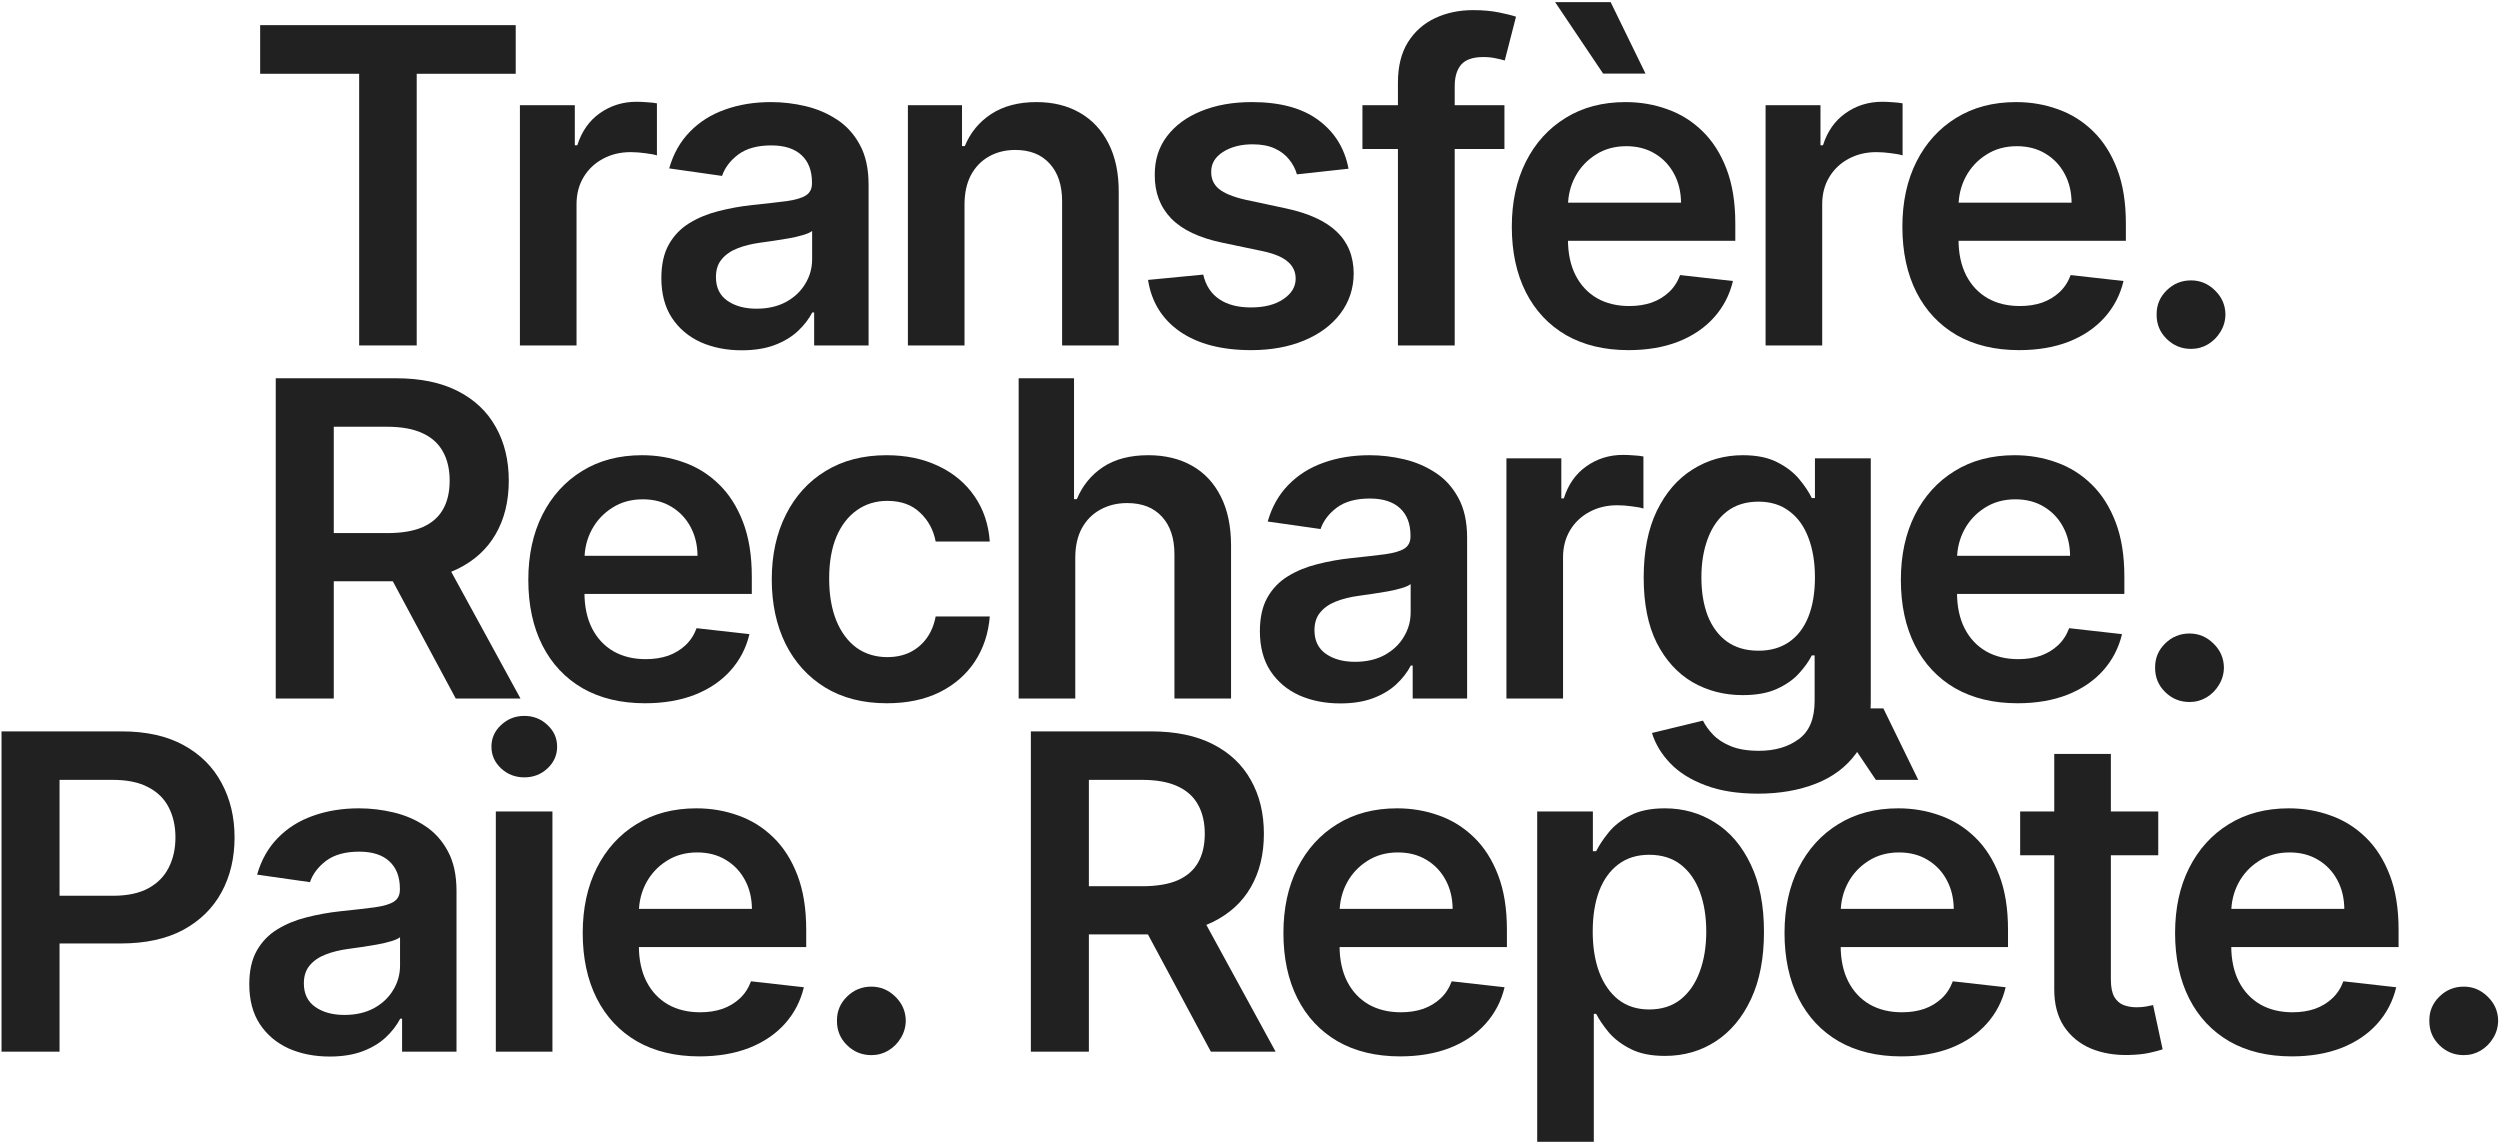
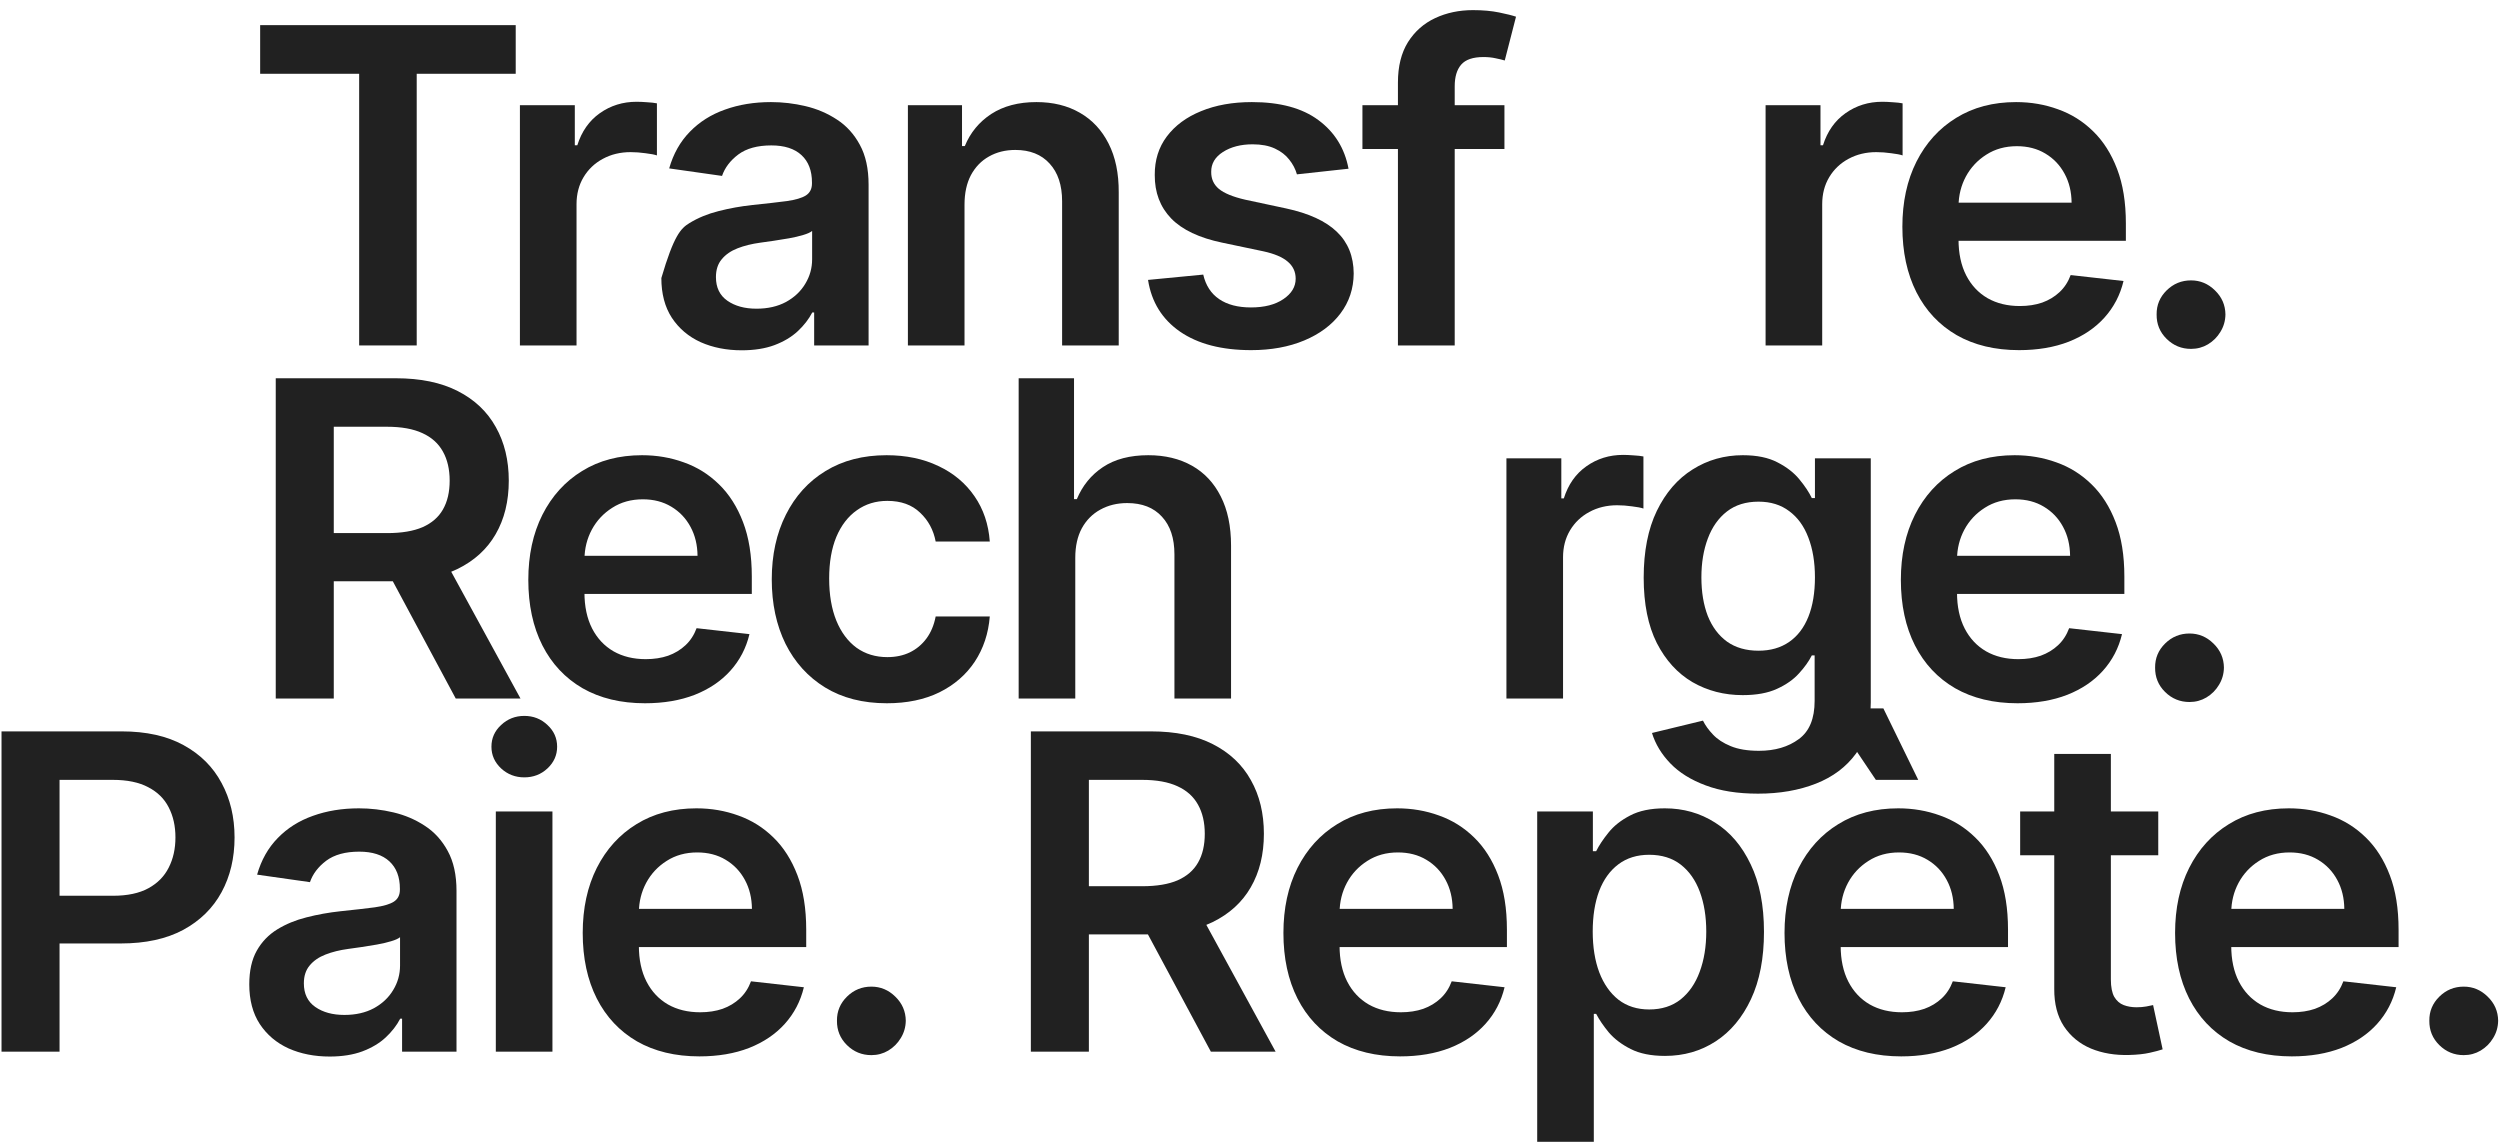
<svg xmlns="http://www.w3.org/2000/svg" width="977" height="447" viewBox="0 0 977 447" fill="none">
  <path d="M962.829 412.345C959.121 412.345 955.943 411.041 953.295 408.433C950.646 405.825 949.342 402.647 949.383 398.898C949.342 395.231 950.646 392.093 953.295 389.486C955.943 386.878 959.121 385.574 962.829 385.574C966.415 385.574 969.532 386.878 972.181 389.486C974.87 392.093 976.235 395.231 976.276 398.898C976.235 401.384 975.583 403.645 974.32 405.683C973.098 407.72 971.468 409.35 969.43 410.572C967.434 411.754 965.234 412.345 962.829 412.345Z" fill="#212121" />
  <path d="M895.62 412.834C886.207 412.834 878.078 410.878 871.232 406.966C864.428 403.013 859.192 397.431 855.524 390.219C851.857 382.966 850.023 374.429 850.023 364.609C850.023 354.952 851.857 346.476 855.524 339.183C859.232 331.848 864.407 326.143 871.049 322.069C877.691 317.953 885.494 315.896 894.458 315.896C900.245 315.896 905.705 316.833 910.839 318.707C916.014 320.541 920.578 323.393 924.53 327.264C928.523 331.135 931.661 336.065 933.943 342.055C936.225 348.004 937.365 355.094 937.365 363.325V370.11H860.414V355.196H916.156C916.116 350.959 915.199 347.19 913.406 343.889C911.613 340.548 909.107 337.919 905.888 336.004C902.71 334.089 899.002 333.132 894.764 333.132C890.241 333.132 886.268 334.232 882.845 336.432C879.423 338.592 876.754 341.444 874.839 344.989C872.964 348.493 872.007 352.344 871.966 356.541V369.56C871.966 375.02 872.964 379.706 874.961 383.618C876.958 387.489 879.749 390.463 883.334 392.541C886.92 394.579 891.117 395.597 895.925 395.597C899.144 395.597 902.058 395.149 904.666 394.253C907.274 393.316 909.535 391.951 911.45 390.158C913.365 388.365 914.812 386.144 915.79 383.495L936.449 385.818C935.145 391.278 932.659 396.046 928.992 400.12C925.365 404.154 920.72 407.292 915.056 409.533C909.392 411.733 902.914 412.834 895.62 412.834Z" fill="#212121" />
  <path d="M843.446 317.118V334.232H789.477V317.118H843.446ZM802.801 294.625H824.927V382.762C824.927 385.737 825.375 388.019 826.271 389.608C827.209 391.156 828.431 392.216 829.939 392.786C831.446 393.356 833.117 393.642 834.951 393.642C836.336 393.642 837.599 393.54 838.74 393.336C839.922 393.132 840.818 392.949 841.43 392.786L845.158 410.083C843.976 410.491 842.285 410.939 840.085 411.428C837.925 411.917 835.277 412.202 832.139 412.284C826.597 412.447 821.606 411.611 817.164 409.778C812.723 407.903 809.198 405.01 806.59 401.098C804.023 397.187 802.76 392.297 802.801 386.429V294.625Z" fill="#212121" />
  <path d="M742.987 412.834C733.574 412.834 725.445 410.878 718.6 406.966C711.795 403.014 706.559 397.431 702.892 390.219C699.224 382.966 697.391 374.429 697.391 364.609C697.391 354.952 699.224 346.477 702.892 339.183C706.6 331.848 711.774 326.144 718.416 322.069C725.058 317.953 732.861 315.896 741.826 315.896C747.612 315.896 753.072 316.833 758.206 318.707C763.381 320.541 767.945 323.393 771.897 327.264C775.891 331.135 779.028 336.066 781.31 342.056C783.592 348.005 784.733 355.095 784.733 363.326V370.11H707.781V355.197H763.524C763.483 350.959 762.566 347.19 760.773 343.889C758.98 340.548 756.474 337.92 753.255 336.005C750.077 334.089 746.369 333.132 742.131 333.132C737.608 333.132 733.635 334.232 730.213 336.432C726.79 338.592 724.121 341.444 722.206 344.989C720.331 348.494 719.374 352.344 719.333 356.541V369.56C719.333 375.02 720.331 379.706 722.328 383.618C724.325 387.489 727.116 390.463 730.702 392.542C734.287 394.579 738.484 395.598 743.293 395.598C746.512 395.598 749.425 395.149 752.033 394.253C754.641 393.316 756.902 391.951 758.817 390.158C760.732 388.365 762.179 386.144 763.157 383.496L783.816 385.818C782.512 391.278 780.026 396.046 776.359 400.121C772.733 404.155 768.087 407.292 762.423 409.533C756.76 411.734 750.281 412.834 742.987 412.834ZM733.085 304.772L714.321 276.839H736.019L749.649 304.772H733.085Z" fill="#212121" />
  <path d="M600.736 446.206V317.118H622.495V332.643H623.779C624.92 330.361 626.529 327.936 628.608 325.369C630.686 322.761 633.497 320.541 637.042 318.707C640.587 316.833 645.11 315.896 650.611 315.896C657.864 315.896 664.404 317.75 670.231 321.458C676.099 325.125 680.744 330.565 684.167 337.777C687.63 344.948 689.362 353.75 689.362 364.181C689.362 374.49 687.671 383.251 684.289 390.463C680.907 397.676 676.302 403.176 670.476 406.966C664.649 410.755 658.048 412.65 650.672 412.65C645.294 412.65 640.832 411.754 637.287 409.961C633.742 408.168 630.889 406.008 628.73 403.482C626.611 400.915 624.961 398.49 623.779 396.209H622.862V446.206H600.736ZM622.434 364.059C622.434 370.13 623.29 375.448 625.001 380.012C626.754 384.575 629.259 388.141 632.519 390.708C635.82 393.234 639.813 394.497 644.499 394.497C649.389 394.497 653.484 393.193 656.784 390.585C660.085 387.937 662.571 384.331 664.241 379.767C665.953 375.163 666.808 369.927 666.808 364.059C666.808 358.232 665.973 353.057 664.302 348.534C662.632 344.011 660.146 340.466 656.846 337.899C653.545 335.332 649.429 334.048 644.499 334.048C639.772 334.048 635.759 335.291 632.458 337.777C629.158 340.262 626.652 343.746 624.94 348.229C623.27 352.711 622.434 357.988 622.434 364.059Z" fill="#212121" />
  <path d="M547.157 412.834C537.744 412.834 529.615 410.878 522.77 406.966C515.965 403.013 510.729 397.431 507.061 390.219C503.394 382.966 501.561 374.429 501.561 364.609C501.561 354.952 503.394 346.476 507.061 339.183C510.769 331.848 515.944 326.143 522.586 322.069C529.228 317.953 537.031 315.896 545.996 315.896C551.782 315.896 557.242 316.833 562.376 318.707C567.551 320.541 572.115 323.393 576.067 327.264C580.06 331.135 583.198 336.065 585.48 342.055C587.762 348.004 588.903 355.094 588.903 363.325V370.11H511.951V355.196H567.694C567.653 350.959 566.736 347.19 564.943 343.889C563.15 340.548 560.644 337.919 557.425 336.004C554.247 334.089 550.539 333.132 546.301 333.132C541.778 333.132 537.805 334.232 534.383 336.432C530.96 338.592 528.291 341.444 526.376 344.989C524.501 348.493 523.544 352.344 523.503 356.541V369.56C523.503 375.02 524.501 379.706 526.498 383.618C528.495 387.489 531.286 390.463 534.872 392.541C538.457 394.579 542.654 395.597 547.463 395.597C550.682 395.597 553.595 395.149 556.203 394.253C558.811 393.316 561.072 391.951 562.987 390.158C564.902 388.365 566.349 386.144 567.327 383.495L587.986 385.818C586.682 391.278 584.196 396.046 580.529 400.12C576.903 404.154 572.257 407.292 566.593 409.533C560.93 411.733 554.451 412.834 547.157 412.834Z" fill="#212121" />
  <path d="M402.858 411V285.824H449.799C459.416 285.824 467.484 287.495 474.003 290.836C480.564 294.177 485.515 298.863 488.856 304.894C492.238 310.884 493.929 317.872 493.929 325.859C493.929 333.886 492.217 340.854 488.795 346.762C485.413 352.63 480.421 357.173 473.82 360.392C467.219 363.57 459.11 365.159 449.494 365.159H416.061V346.334H446.438C452.061 346.334 456.665 345.56 460.251 344.012C463.837 342.422 466.485 340.12 468.197 337.105C469.949 334.049 470.825 330.3 470.825 325.859C470.825 321.417 469.949 317.628 468.197 314.49C466.445 311.312 463.776 308.908 460.19 307.278C456.604 305.607 451.979 304.772 446.315 304.772H425.534V411H402.858ZM467.525 354.28L498.513 411H473.209L442.77 354.28H467.525Z" fill="#212121" />
  <path d="M340.532 412.345C336.824 412.345 333.645 411.041 330.997 408.433C328.348 405.825 327.044 402.647 327.085 398.898C327.044 395.231 328.348 392.093 330.997 389.486C333.645 386.878 336.824 385.574 340.532 385.574C344.117 385.574 347.235 386.878 349.883 389.486C352.572 392.093 353.937 395.231 353.978 398.898C353.937 401.384 353.285 403.645 352.022 405.683C350.8 407.72 349.17 409.35 347.133 410.572C345.136 411.754 342.936 412.345 340.532 412.345Z" fill="#212121" />
  <path d="M273.322 412.834C263.91 412.834 255.781 410.878 248.935 406.966C242.13 403.013 236.894 397.431 233.227 390.219C229.56 382.966 227.726 374.429 227.726 364.609C227.726 354.952 229.56 346.476 233.227 339.183C236.935 331.848 242.11 326.143 248.752 322.069C255.394 317.953 263.197 315.896 272.161 315.896C277.947 315.896 283.407 316.833 288.542 318.707C293.716 320.541 298.28 323.393 302.233 327.264C306.226 331.135 309.363 336.065 311.645 342.055C313.927 348.004 315.068 355.094 315.068 363.325V370.11H238.117V355.196H293.859C293.818 350.959 292.902 347.19 291.109 343.889C289.316 340.548 286.81 337.919 283.591 336.004C280.412 334.089 276.704 333.132 272.467 333.132C267.944 333.132 263.971 334.232 260.548 336.432C257.125 338.592 254.456 341.444 252.541 344.989C250.667 348.493 249.709 352.344 249.669 356.541V369.56C249.669 375.02 250.667 379.706 252.663 383.618C254.66 387.489 257.451 390.463 261.037 392.541C264.623 394.579 268.82 395.597 273.628 395.597C276.847 395.597 279.761 395.149 282.368 394.253C284.976 393.316 287.238 391.951 289.153 390.158C291.068 388.365 292.514 386.144 293.492 383.495L314.151 385.818C312.847 391.278 310.362 396.046 306.695 400.12C303.068 404.154 298.423 407.292 292.759 409.533C287.095 411.733 280.616 412.834 273.322 412.834Z" fill="#212121" />
  <path d="M193.767 411V317.118H215.892V411H193.767ZM204.891 303.794C201.386 303.794 198.371 302.632 195.845 300.31C193.318 297.946 192.055 295.114 192.055 291.814C192.055 288.473 193.318 285.641 195.845 283.318C198.371 280.955 201.386 279.773 204.891 279.773C208.436 279.773 211.451 280.955 213.937 283.318C216.463 285.641 217.726 288.473 217.726 291.814C217.726 295.114 216.463 297.946 213.937 300.31C211.451 302.632 208.436 303.794 204.891 303.794Z" fill="#212121" />
  <path d="M128.834 412.895C122.885 412.895 117.527 411.835 112.759 409.716C108.033 407.557 104.284 404.378 101.513 400.181C98.783 395.985 97.418 390.81 97.418 384.657C97.418 379.36 98.396 374.979 100.352 371.516C102.308 368.052 104.977 365.281 108.359 363.203C111.741 361.125 115.551 359.556 119.788 358.497C124.067 357.397 128.488 356.602 133.052 356.113C138.552 355.543 143.014 355.033 146.437 354.585C149.86 354.096 152.345 353.363 153.894 352.385C155.483 351.366 156.278 349.797 156.278 347.678V347.312C156.278 342.707 154.913 339.142 152.182 336.616C149.452 334.089 145.52 332.826 140.386 332.826C134.967 332.826 130.668 334.008 127.49 336.371C124.352 338.734 122.233 341.526 121.133 344.745L100.474 341.811C102.104 336.106 104.793 331.339 108.542 327.509C112.291 323.638 116.875 320.744 122.294 318.829C127.714 316.873 133.704 315.896 140.264 315.896C144.787 315.896 149.289 316.425 153.772 317.485C158.254 318.544 162.349 320.296 166.057 322.741C169.765 325.145 172.74 328.425 174.981 332.582C177.263 336.738 178.403 341.933 178.403 348.167V411H157.133V398.103H156.4C155.055 400.711 153.16 403.156 150.716 405.438C148.311 407.679 145.276 409.492 141.609 410.878C137.982 412.222 133.724 412.895 128.834 412.895ZM134.58 396.636C139.021 396.636 142.872 395.76 146.131 394.008C149.391 392.215 151.897 389.852 153.649 386.918C155.442 383.984 156.339 380.786 156.339 377.322V366.259C155.646 366.83 154.464 367.359 152.794 367.848C151.164 368.337 149.33 368.765 147.293 369.132C145.255 369.499 143.238 369.825 141.242 370.11C139.245 370.395 137.513 370.64 136.047 370.843C132.746 371.292 129.792 372.025 127.184 373.044C124.576 374.062 122.518 375.489 121.011 377.322C119.503 379.115 118.749 381.438 118.749 384.29C118.749 388.365 120.237 391.441 123.211 393.519C126.186 395.597 129.975 396.636 134.58 396.636Z" fill="#212121" />
  <path d="M0.595 411V285.824H47.536C57.153 285.824 65.221 287.617 71.74 291.203C78.3 294.789 83.251 299.719 86.593 305.994C89.975 312.229 91.666 319.319 91.666 327.264C91.666 335.292 89.975 342.422 86.593 348.657C83.211 354.891 78.219 359.801 71.618 363.387C65.017 366.932 56.888 368.704 47.231 368.704H16.12V350.062H44.175C49.798 350.062 54.402 349.085 57.988 347.129C61.574 345.173 64.222 342.483 65.934 339.061C67.686 335.638 68.562 331.706 68.562 327.264C68.562 322.823 67.686 318.911 65.934 315.529C64.222 312.147 61.553 309.519 57.927 307.644C54.341 305.729 49.716 304.772 44.052 304.772H23.271V411H0.595Z" fill="#212121" />
  <path d="M855.662 274.345C851.954 274.345 848.776 273.041 846.128 270.433C843.479 267.825 842.175 264.647 842.216 260.898C842.175 257.231 843.479 254.093 846.128 251.485C848.776 248.878 851.954 247.574 855.662 247.574C859.248 247.574 862.365 248.878 865.014 251.485C867.703 254.093 869.068 257.231 869.109 260.898C869.068 263.384 868.416 265.645 867.153 267.683C865.931 269.72 864.301 271.35 862.264 272.572C860.267 273.754 858.067 274.345 855.662 274.345Z" fill="#212121" />
  <path d="M788.454 274.834C779.041 274.834 770.912 272.878 764.066 268.966C757.262 265.013 752.026 259.431 748.358 252.219C744.691 244.966 742.857 236.429 742.857 226.609C742.857 216.952 744.691 208.476 748.358 201.183C752.066 193.848 757.241 188.143 763.883 184.069C770.525 179.953 778.328 177.896 787.292 177.896C793.079 177.896 798.539 178.833 803.673 180.707C808.848 182.541 813.412 185.393 817.364 189.264C821.357 193.135 824.495 198.065 826.777 204.055C829.059 210.004 830.199 217.095 830.199 225.325V232.11H753.248V217.196H808.99C808.95 212.959 808.033 209.19 806.24 205.889C804.447 202.548 801.941 199.919 798.722 198.004C795.544 196.089 791.836 195.132 787.598 195.132C783.075 195.132 779.102 196.232 775.679 198.432C772.257 200.592 769.588 203.444 767.673 206.989C765.798 210.493 764.841 214.344 764.8 218.541V231.56C764.8 237.02 765.798 241.706 767.795 245.618C769.791 249.489 772.583 252.463 776.168 254.541C779.754 256.579 783.951 257.597 788.759 257.597C791.978 257.597 794.892 257.149 797.5 256.253C800.108 255.316 802.369 253.951 804.284 252.158C806.199 250.365 807.646 248.144 808.624 245.495L829.283 247.818C827.979 253.278 825.493 258.046 821.826 262.12C818.199 266.154 813.554 269.292 807.89 271.533C802.226 273.733 795.748 274.834 788.454 274.834Z" fill="#212121" />
  <path d="M687.031 310.162C679.085 310.162 672.26 309.082 666.556 306.922C660.851 304.803 656.267 301.951 652.803 298.365C649.34 294.779 646.936 290.807 645.591 286.447L665.516 281.618C666.413 283.452 667.717 285.265 669.428 287.058C671.14 288.891 673.442 290.399 676.335 291.581C679.269 292.803 682.956 293.414 687.398 293.414C693.673 293.414 698.868 291.886 702.984 288.83C707.099 285.815 709.157 280.844 709.157 273.917V256.131H708.057C706.916 258.412 705.245 260.755 703.045 263.159C700.885 265.564 698.013 267.581 694.427 269.21C690.882 270.84 686.42 271.655 681.041 271.655C673.829 271.655 667.289 269.964 661.421 266.582C655.595 263.159 650.949 258.066 647.486 251.302C644.063 244.497 642.352 235.981 642.352 225.753C642.352 215.444 644.063 206.745 647.486 199.655C650.949 192.524 655.615 187.125 661.482 183.458C667.35 179.75 673.89 177.896 681.102 177.896C686.603 177.896 691.126 178.833 694.671 180.707C698.257 182.541 701.109 184.761 703.228 187.369C705.347 189.936 706.957 192.361 708.057 194.643H709.279V179.118H731.099V274.528C731.099 282.555 729.184 289.197 725.354 294.453C721.524 299.71 716.288 303.642 709.646 306.25C703.004 308.858 695.466 310.162 687.031 310.162ZM687.214 254.297C691.9 254.297 695.894 253.156 699.194 250.874C702.495 248.592 705.001 245.312 706.712 241.034C708.423 236.755 709.279 231.621 709.279 225.631C709.279 219.723 708.423 214.548 706.712 210.106C705.041 205.665 702.556 202.222 699.255 199.777C695.996 197.291 691.982 196.048 687.214 196.048C682.284 196.048 678.169 197.332 674.868 199.899C671.567 202.466 669.082 205.991 667.411 210.473C665.741 214.915 664.905 219.967 664.905 225.631C664.905 231.376 665.741 236.409 667.411 240.728C669.123 245.006 671.629 248.348 674.929 250.752C678.27 253.115 682.366 254.297 687.214 254.297Z" fill="#212121" />
  <path d="M588.711 273V179.118H610.164V194.765H611.142C612.854 189.346 615.788 185.169 619.944 182.235C624.141 179.261 628.929 177.773 634.307 177.773C635.53 177.773 636.895 177.835 638.402 177.957C639.951 178.038 641.234 178.181 642.253 178.385V198.738C641.316 198.412 639.829 198.127 637.791 197.882C635.795 197.597 633.859 197.454 631.985 197.454C627.951 197.454 624.324 198.331 621.105 200.083C617.927 201.794 615.421 204.178 613.587 207.234C611.754 210.29 610.837 213.815 610.837 217.808V273H588.711Z" fill="#212121" />
-   <path d="M523.779 274.895C517.829 274.895 512.471 273.835 507.704 271.716C502.977 269.557 499.228 266.378 496.457 262.182C493.727 257.985 492.362 252.81 492.362 246.657C492.362 241.36 493.34 236.979 495.296 233.516C497.252 230.052 499.921 227.281 503.303 225.203C506.685 223.125 510.495 221.556 514.733 220.497C519.011 219.397 523.432 218.602 527.996 218.113C533.497 217.543 537.959 217.033 541.381 216.585C544.804 216.096 547.29 215.363 548.838 214.385C550.427 213.366 551.222 211.797 551.222 209.678V209.312C551.222 204.707 549.857 201.142 547.127 198.616C544.397 196.089 540.465 194.826 535.33 194.826C529.911 194.826 525.612 196.008 522.434 198.371C519.296 200.734 517.177 203.526 516.077 206.745L495.418 203.811C497.048 198.106 499.738 193.339 503.486 189.509C507.235 185.638 511.819 182.744 517.239 180.829C522.658 178.873 528.648 177.896 535.208 177.896C539.731 177.896 544.234 178.425 548.716 179.485C553.198 180.544 557.293 182.296 561.001 184.741C564.709 187.145 567.684 190.425 569.925 194.582C572.207 198.738 573.348 203.933 573.348 210.167V273H552.078V260.103H551.344C549.999 262.711 548.105 265.156 545.66 267.438C543.256 269.679 540.22 271.492 536.553 272.878C532.926 274.222 528.668 274.895 523.779 274.895ZM529.524 258.636C533.965 258.636 537.816 257.76 541.076 256.008C544.336 254.215 546.842 251.852 548.594 248.918C550.387 245.984 551.283 242.786 551.283 239.322V228.259C550.59 228.83 549.409 229.359 547.738 229.848C546.108 230.337 544.275 230.765 542.237 231.132C540.2 231.499 538.183 231.825 536.186 232.11C534.19 232.395 532.458 232.64 530.991 232.843C527.69 233.292 524.736 234.025 522.128 235.044C519.52 236.062 517.463 237.489 515.955 239.322C514.447 241.115 513.694 243.438 513.694 246.29C513.694 250.365 515.181 253.441 518.155 255.519C521.13 257.597 524.919 258.636 529.524 258.636Z" fill="#212121" />
  <path d="M420.218 217.991V273H398.092V147.824H419.729V195.071H420.829C423.029 189.774 426.432 185.597 431.036 182.541C435.681 179.444 441.59 177.896 448.761 177.896C455.281 177.896 460.965 179.261 465.814 181.991C470.663 184.721 474.412 188.714 477.06 193.971C479.75 199.227 481.094 205.645 481.094 213.224V273H458.968V216.647C458.968 210.331 457.339 205.421 454.079 201.916C450.86 198.371 446.337 196.599 440.51 196.599C436.598 196.599 433.094 197.455 429.997 199.166C426.941 200.837 424.537 203.261 422.785 206.439C421.073 209.618 420.218 213.468 420.218 217.991Z" fill="#212121" />
  <path d="M346.591 274.834C337.219 274.834 329.171 272.776 322.448 268.66C315.765 264.545 310.611 258.861 306.984 251.608C303.398 244.314 301.605 235.92 301.605 226.426C301.605 216.891 303.439 208.476 307.106 201.183C310.774 193.848 315.949 188.143 322.631 184.069C329.354 179.953 337.3 177.896 346.468 177.896C354.088 177.896 360.832 179.301 366.699 182.113C372.608 184.884 377.314 188.816 380.818 193.909C384.323 198.962 386.319 204.87 386.808 211.634H365.66C364.805 207.111 362.767 203.342 359.548 200.327C356.37 197.271 352.112 195.743 346.774 195.743C342.251 195.743 338.278 196.965 334.855 199.41C331.433 201.814 328.764 205.278 326.848 209.801C324.974 214.324 324.037 219.743 324.037 226.059C324.037 232.456 324.974 237.957 326.848 242.562C328.723 247.125 331.351 250.65 334.733 253.136C338.156 255.58 342.169 256.803 346.774 256.803C350.034 256.803 352.947 256.192 355.514 254.969C358.122 253.706 360.302 251.893 362.054 249.529C363.806 247.166 365.008 244.293 365.66 240.911H386.808C386.279 247.553 384.323 253.441 380.941 258.575C377.559 263.669 372.954 267.662 367.127 270.555C361.3 273.407 354.455 274.834 346.591 274.834Z" fill="#212121" />
  <path d="M252.06 274.834C242.648 274.834 234.518 272.878 227.673 268.966C220.868 265.013 215.632 259.431 211.965 252.219C208.298 244.966 206.464 236.429 206.464 226.609C206.464 216.952 208.298 208.476 211.965 201.183C215.673 193.848 220.848 188.143 227.49 184.069C234.131 179.953 241.934 177.896 250.899 177.896C256.685 177.896 262.145 178.833 267.279 180.707C272.454 182.541 277.018 185.393 280.97 189.264C284.964 193.135 288.101 198.065 290.383 204.055C292.665 210.004 293.806 217.095 293.806 225.325V232.11H216.854V217.196H272.597C272.556 212.959 271.639 209.19 269.846 205.889C268.054 202.548 265.548 199.919 262.329 198.004C259.15 196.089 255.442 195.132 251.205 195.132C246.682 195.132 242.709 196.232 239.286 198.432C235.863 200.592 233.194 203.444 231.279 206.989C229.405 210.493 228.447 214.344 228.406 218.541V231.56C228.406 237.02 229.405 241.706 231.401 245.618C233.398 249.489 236.189 252.463 239.775 254.541C243.361 256.579 247.558 257.597 252.366 257.597C255.585 257.597 258.498 257.149 261.106 256.253C263.714 255.316 265.975 253.951 267.891 252.158C269.806 250.365 271.252 248.144 272.23 245.495L292.889 247.818C291.585 253.278 289.1 258.046 285.432 262.12C281.806 266.154 277.161 269.292 271.497 271.533C265.833 273.733 259.354 274.834 252.06 274.834Z" fill="#212121" />
  <path d="M107.762 273V147.824H154.703C164.319 147.824 172.387 149.495 178.907 152.836C185.467 156.177 190.418 160.863 193.759 166.894C197.141 172.884 198.832 179.872 198.832 187.859C198.832 195.886 197.121 202.854 193.698 208.762C190.316 214.63 185.324 219.173 178.723 222.392C172.122 225.57 164.014 227.159 154.397 227.159H120.964V208.334H151.341C156.964 208.334 161.569 207.56 165.154 206.012C168.74 204.422 171.389 202.12 173.1 199.105C174.852 196.049 175.728 192.3 175.728 187.859C175.728 183.417 174.852 179.628 173.1 176.49C171.348 173.312 168.679 170.908 165.093 169.278C161.508 167.607 156.883 166.772 151.219 166.772H130.438V273H107.762ZM172.428 216.28L203.416 273H178.112L147.674 216.28H172.428Z" fill="#212121" />
  <path d="M856.254 136.345C852.546 136.345 849.368 135.041 846.719 132.433C844.071 129.825 842.767 126.647 842.808 122.898C842.767 119.231 844.071 116.093 846.719 113.485C849.368 110.878 852.546 109.574 856.254 109.574C859.84 109.574 862.957 110.878 865.606 113.485C868.295 116.093 869.66 119.231 869.701 122.898C869.66 125.384 869.008 127.645 867.745 129.683C866.523 131.72 864.893 133.35 862.855 134.572C860.859 135.754 858.658 136.345 856.254 136.345Z" fill="#212121" />
  <path d="M789.045 136.834C779.632 136.834 771.503 134.878 764.657 130.966C757.852 127.013 752.616 121.431 748.949 114.219C745.282 106.966 743.448 98.429 743.448 88.609C743.448 78.952 745.282 70.476 748.949 63.183C752.657 55.848 757.832 50.144 764.474 46.069C771.116 41.953 778.919 39.895 787.883 39.895C793.669 39.895 799.13 40.833 804.264 42.707C809.439 44.541 814.002 47.393 817.955 51.264C821.948 55.135 825.086 60.066 827.368 66.055C829.649 72.004 830.79 79.094 830.79 87.326V94.11H753.839V79.196H809.581C809.541 74.959 808.624 71.189 806.831 67.889C805.038 64.548 802.532 61.919 799.313 60.004C796.135 58.089 792.427 57.132 788.189 57.132C783.666 57.132 779.693 58.232 776.27 60.432C772.847 62.592 770.179 65.444 768.263 68.989C766.389 72.493 765.431 76.344 765.391 80.541V93.56C765.391 99.02 766.389 103.706 768.386 107.618C770.382 111.489 773.173 114.463 776.759 116.541C780.345 118.579 784.542 119.597 789.35 119.597C792.569 119.597 795.483 119.149 798.091 118.253C800.698 117.316 802.96 115.951 804.875 114.158C806.79 112.365 808.237 110.144 809.215 107.495L829.873 109.818C828.57 115.278 826.084 120.046 822.417 124.12C818.79 128.154 814.145 131.292 808.481 133.533C802.817 135.733 796.338 136.834 789.045 136.834Z" fill="#212121" />
  <path d="M689.991 135V41.118H711.445V56.765H712.423C714.134 51.346 717.068 47.169 721.224 44.235C725.421 41.261 730.209 39.773 735.588 39.773C736.81 39.773 738.175 39.835 739.683 39.957C741.231 40.038 742.515 40.181 743.533 40.385V60.738C742.596 60.412 741.109 60.127 739.071 59.882C737.075 59.597 735.139 59.454 733.265 59.454C729.231 59.454 725.604 60.331 722.385 62.083C719.207 63.794 716.701 66.178 714.867 69.234C713.034 72.29 712.117 75.814 712.117 79.808V135H689.991Z" fill="#212121" />
-   <path d="M636.412 136.834C626.999 136.834 618.87 134.878 612.024 130.966C605.22 127.014 599.984 121.431 596.316 114.219C592.649 106.966 590.815 98.429 590.815 88.609C590.815 78.952 592.649 70.477 596.316 63.183C600.024 55.848 605.199 50.144 611.841 46.069C618.483 41.953 626.286 39.896 635.25 39.896C641.037 39.896 646.497 40.833 651.631 42.707C656.806 44.541 661.37 47.393 665.322 51.264C669.315 55.135 672.453 60.066 674.735 66.056C677.017 72.005 678.157 79.095 678.157 87.326V94.11H601.206V79.197H656.948C656.908 74.959 655.991 71.19 654.198 67.889C652.405 64.548 649.899 61.92 646.68 60.005C643.502 58.09 639.794 57.132 635.556 57.132C631.033 57.132 627.06 58.232 623.637 60.432C620.215 62.592 617.546 65.444 615.631 68.989C613.756 72.494 612.799 76.344 612.758 80.541V93.56C612.758 99.02 613.756 103.706 615.753 107.618C617.749 111.489 620.541 114.463 624.126 116.542C627.712 118.579 631.909 119.598 636.717 119.598C639.936 119.598 642.85 119.149 645.458 118.253C648.066 117.316 650.327 115.951 652.242 114.158C654.157 112.365 655.604 110.144 656.582 107.496L677.241 109.818C675.937 115.278 673.451 120.046 669.784 124.121C666.157 128.155 661.512 131.292 655.848 133.533C650.184 135.734 643.706 136.834 636.412 136.834ZM626.51 28.772L607.746 0.839H629.444L643.074 28.772H626.51Z" fill="#212121" />
  <path d="M587.936 41.118V58.232H532.438V41.118H587.936ZM546.313 135V32.256C546.313 25.94 547.617 20.683 550.225 16.486C552.873 12.289 556.418 9.152 560.86 7.074C565.301 4.996 570.232 3.957 575.651 3.957C579.481 3.957 582.884 4.262 585.858 4.873C588.833 5.485 591.033 6.035 592.459 6.524L588.059 23.637C587.121 23.352 585.94 23.067 584.514 22.782C583.088 22.456 581.498 22.293 579.746 22.293C575.631 22.293 572.717 23.291 571.006 25.288C569.335 27.244 568.5 30.055 568.5 33.722V135H546.313Z" fill="#212121" />
  <path d="M527.008 65.933L506.838 68.133C506.267 66.096 505.269 64.181 503.843 62.388C502.457 60.595 500.583 59.149 498.22 58.048C495.856 56.948 492.963 56.398 489.54 56.398C484.936 56.398 481.065 57.397 477.927 59.393C474.831 61.39 473.303 63.977 473.343 67.156C473.303 69.886 474.301 72.106 476.338 73.818C478.416 75.529 481.839 76.935 486.607 78.035L502.62 81.458C511.503 83.373 518.104 86.409 522.424 90.565C526.784 94.721 528.984 100.161 529.025 106.884C528.984 112.793 527.252 118.008 523.829 122.531C520.447 127.013 515.741 130.518 509.71 133.044C503.68 135.57 496.753 136.834 488.929 136.834C477.438 136.834 468.189 134.429 461.18 129.621C454.172 124.772 449.995 118.029 448.65 109.39L470.226 107.312C471.204 111.55 473.282 114.748 476.461 116.908C479.639 119.068 483.775 120.148 488.868 120.148C494.125 120.148 498.342 119.068 501.52 116.908C504.739 114.748 506.349 112.08 506.349 108.901C506.349 106.212 505.31 103.991 503.232 102.239C501.194 100.487 498.016 99.142 493.697 98.205L477.683 94.843C468.678 92.969 462.016 89.811 457.696 85.37C453.377 80.887 451.238 75.224 451.279 68.378C451.238 62.592 452.807 57.58 455.985 53.342C459.204 49.064 463.666 45.763 469.37 43.441C475.116 41.077 481.737 39.895 489.235 39.895C500.237 39.895 508.895 42.239 515.211 46.924C521.568 51.61 525.5 57.947 527.008 65.933Z" fill="#212121" />
  <path d="M376.932 79.991V135H354.807V41.118H375.955V57.071H377.055C379.214 51.814 382.657 47.638 387.384 44.541C392.152 41.444 398.04 39.895 405.048 39.895C411.527 39.895 417.171 41.281 421.979 44.052C426.828 46.823 430.576 50.836 433.225 56.093C435.914 61.349 437.239 67.726 437.198 75.224V135H415.072V78.646C415.072 72.371 413.442 67.461 410.182 63.916C406.963 60.371 402.501 58.599 396.797 58.599C392.926 58.599 389.483 59.454 386.467 61.166C383.493 62.836 381.15 65.261 379.438 68.439C377.768 71.617 376.932 75.468 376.932 79.991Z" fill="#212121" />
-   <path d="M289.874 136.895C283.925 136.895 278.567 135.835 273.799 133.716C269.073 131.557 265.324 128.378 262.553 124.182C259.823 119.985 258.458 114.81 258.458 108.657C258.458 103.36 259.436 98.979 261.392 95.516C263.348 92.052 266.017 89.281 269.399 87.203C272.781 85.125 276.591 83.556 280.828 82.497C285.107 81.397 289.528 80.602 294.092 80.113C299.593 79.543 304.054 79.033 307.477 78.585C310.9 78.096 313.386 77.363 314.934 76.385C316.523 75.366 317.318 73.797 317.318 71.678V71.312C317.318 66.707 315.953 63.142 313.223 60.616C310.492 58.089 306.56 56.826 301.426 56.826C296.007 56.826 291.708 58.008 288.53 60.371C285.392 62.734 283.273 65.526 282.173 68.745L261.514 65.811C263.144 60.106 265.833 55.339 269.582 51.508C273.331 47.638 277.915 44.744 283.334 42.829C288.754 40.873 294.744 39.895 301.304 39.895C305.827 39.895 310.329 40.425 314.812 41.485C319.294 42.544 323.389 44.296 327.097 46.741C330.805 49.145 333.78 52.425 336.021 56.582C338.303 60.738 339.443 65.933 339.443 72.167V135H318.173V122.103H317.44C316.095 124.711 314.2 127.156 311.756 129.438C309.352 131.679 306.316 133.492 302.649 134.878C299.022 136.222 294.764 136.895 289.874 136.895ZM295.62 120.636C300.061 120.636 303.912 119.76 307.172 118.008C310.431 116.215 312.937 113.852 314.689 110.918C316.482 107.984 317.379 104.786 317.379 101.322V90.259C316.686 90.83 315.504 91.359 313.834 91.848C312.204 92.337 310.37 92.765 308.333 93.132C306.295 93.499 304.278 93.825 302.282 94.11C300.285 94.395 298.553 94.64 297.087 94.843C293.786 95.292 290.832 96.025 288.224 97.044C285.616 98.062 283.558 99.489 282.051 101.322C280.543 103.115 279.789 105.438 279.789 108.29C279.789 112.365 281.277 115.441 284.251 117.519C287.226 119.597 291.015 120.636 295.62 120.636Z" fill="#212121" />
+   <path d="M289.874 136.895C283.925 136.895 278.567 135.835 273.799 133.716C269.073 131.557 265.324 128.378 262.553 124.182C259.823 119.985 258.458 114.81 258.458 108.657C263.348 92.052 266.017 89.281 269.399 87.203C272.781 85.125 276.591 83.556 280.828 82.497C285.107 81.397 289.528 80.602 294.092 80.113C299.593 79.543 304.054 79.033 307.477 78.585C310.9 78.096 313.386 77.363 314.934 76.385C316.523 75.366 317.318 73.797 317.318 71.678V71.312C317.318 66.707 315.953 63.142 313.223 60.616C310.492 58.089 306.56 56.826 301.426 56.826C296.007 56.826 291.708 58.008 288.53 60.371C285.392 62.734 283.273 65.526 282.173 68.745L261.514 65.811C263.144 60.106 265.833 55.339 269.582 51.508C273.331 47.638 277.915 44.744 283.334 42.829C288.754 40.873 294.744 39.895 301.304 39.895C305.827 39.895 310.329 40.425 314.812 41.485C319.294 42.544 323.389 44.296 327.097 46.741C330.805 49.145 333.78 52.425 336.021 56.582C338.303 60.738 339.443 65.933 339.443 72.167V135H318.173V122.103H317.44C316.095 124.711 314.2 127.156 311.756 129.438C309.352 131.679 306.316 133.492 302.649 134.878C299.022 136.222 294.764 136.895 289.874 136.895ZM295.62 120.636C300.061 120.636 303.912 119.76 307.172 118.008C310.431 116.215 312.937 113.852 314.689 110.918C316.482 107.984 317.379 104.786 317.379 101.322V90.259C316.686 90.83 315.504 91.359 313.834 91.848C312.204 92.337 310.37 92.765 308.333 93.132C306.295 93.499 304.278 93.825 302.282 94.11C300.285 94.395 298.553 94.64 297.087 94.843C293.786 95.292 290.832 96.025 288.224 97.044C285.616 98.062 283.558 99.489 282.051 101.322C280.543 103.115 279.789 105.438 279.789 108.29C279.789 112.365 281.277 115.441 284.251 117.519C287.226 119.597 291.015 120.636 295.62 120.636Z" fill="#212121" />
  <path d="M203.183 135V41.118H224.636V56.765H225.614C227.325 51.346 230.259 47.169 234.415 44.235C238.612 41.261 243.4 39.773 248.779 39.773C250.001 39.773 251.366 39.835 252.874 39.957C254.422 40.038 255.706 40.181 256.725 40.385V60.738C255.788 60.412 254.3 60.127 252.263 59.882C250.266 59.597 248.331 59.454 246.456 59.454C242.422 59.454 238.796 60.331 235.577 62.083C232.398 63.794 229.893 66.178 228.059 69.234C226.225 72.29 225.308 75.814 225.308 79.808V135H203.183Z" fill="#212121" />
  <path d="M101.669 28.833V9.824H201.541V28.833H162.851V135H140.359V28.833H101.669Z" fill="#212121" />
</svg>